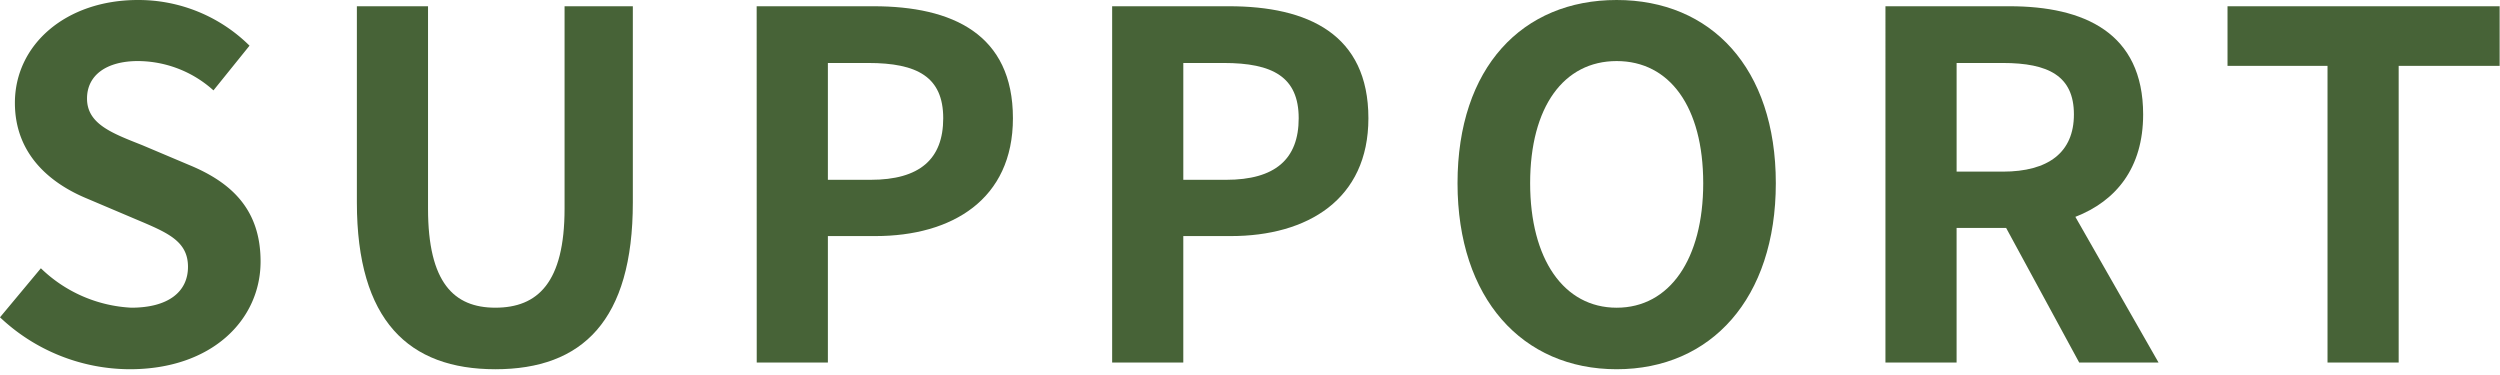
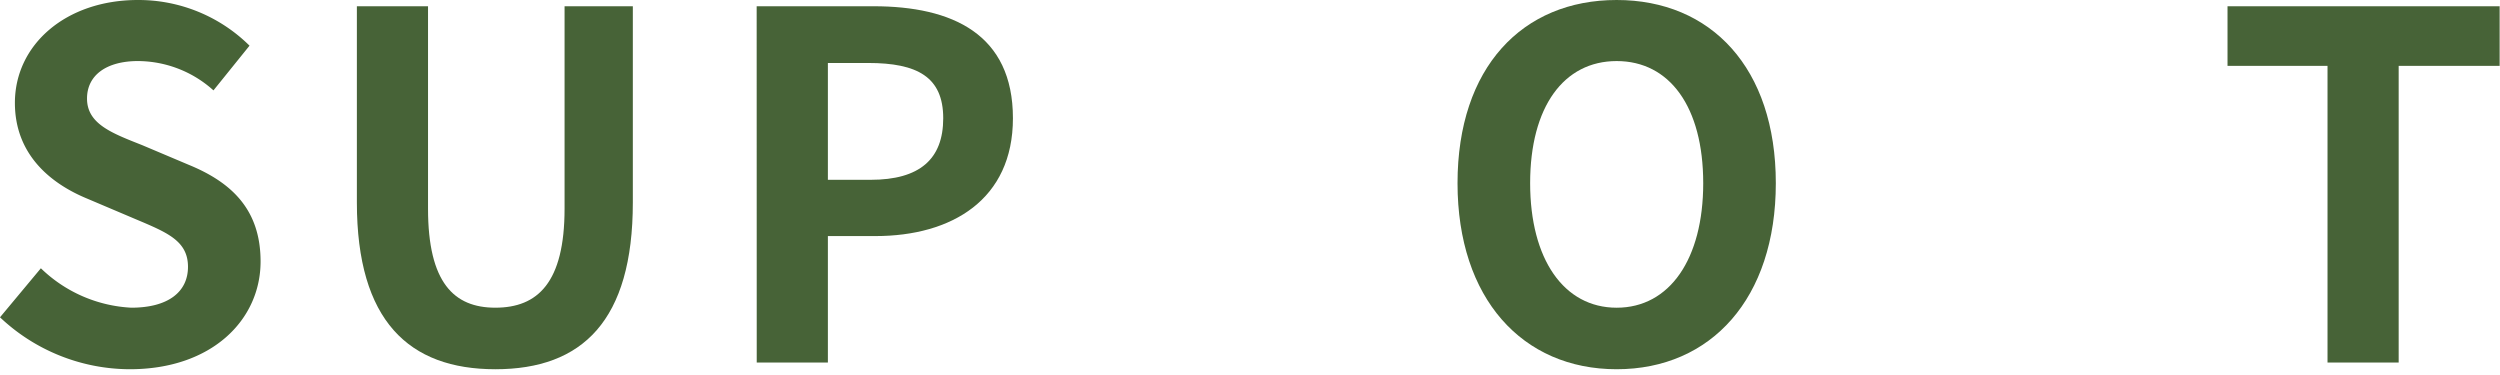
<svg xmlns="http://www.w3.org/2000/svg" id="レイヤー_1" data-name="レイヤー 1" viewBox="0 0 260 39" width="260" height="39" preserveAspectRatio="xMinYMid">
  <defs>
    <style>.cls-1{fill:#476337;}</style>
  </defs>
  <path class="cls-1" d="M0,33l4.251-5.1a14.555,14.555,0,0,0,9.4,4.1c3.851,0,5.9-1.65,5.9-4.25,0-2.75-2.25-3.6-5.55-5l-4.951-2.1c-3.75-1.55-7.5-4.55-7.5-9.95,0-6.051,5.3-10.7,12.8-10.7a16.42,16.42,0,0,1,11.6,4.75L22.2,9.4a11.8,11.8,0,0,0-7.85-3.05c-3.25,0-5.3,1.45-5.3,3.9,0,2.65,2.6,3.6,5.75,4.85l4.851,2.05C24.152,19,27.1,21.851,27.1,27.2c0,6.05-5.051,11.2-13.6,11.2A19.722,19.722,0,0,1,0,33Z" />
  <path class="cls-1" d="M37.115,21.051V.65h7.4V21.7c0,7.7,2.7,10.3,7,10.3,4.4,0,7.2-2.6,7.2-10.3V.65h7.1v20.4c0,12.3-5.25,17.351-14.3,17.351C42.516,38.4,37.115,33.352,37.115,21.051Z" />
  <path class="cls-1" d="M78.693.65H90.845c8.2,0,14.5,2.9,14.5,11.651,0,8.45-6.351,12.251-14.3,12.251H86.1V37.7h-7.4ZM90.545,18.7c5.1,0,7.55-2.15,7.55-6.4,0-4.3-2.7-5.75-7.8-5.75H86.1V18.7Z" />
-   <path class="cls-1" d="M115.663.65h12.151c8.2,0,14.5,2.9,14.5,11.651,0,8.45-6.35,12.251-14.3,12.251h-4.951V37.7h-7.4ZM127.515,18.7c5.1,0,7.549-2.15,7.549-6.4,0-4.3-2.7-5.75-7.8-5.75h-4.2V18.7Z" />
  <path class="cls-1" d="M151.583,19.051C151.583,7,158.333,0,168.134,0s16.551,7.051,16.551,19.051S177.935,38.4,168.134,38.4,151.583,31.052,151.583,19.051Zm25.552,0c0-7.95-3.5-12.7-9-12.7s-9,4.75-9,12.7c0,7.9,3.5,12.951,9,12.951S177.135,26.952,177.135,19.051Z" />
-   <path class="cls-1" d="M196.087.65h12.9c7.75,0,13.9,2.75,13.9,11.251,0,5.55-2.8,9-7.05,10.651l8.65,15.15h-8.251l-7.6-14h-5.15v14h-7.4Zm12.2,17.2c4.75,0,7.4-2,7.4-5.95,0-4-2.65-5.35-7.4-5.35h-4.8v11.3Z" />
  <path class="cls-1" d="M242.062,6.851h-10.4V.65h28.3v6.2h-10.5V37.7h-7.4Z" />
</svg>